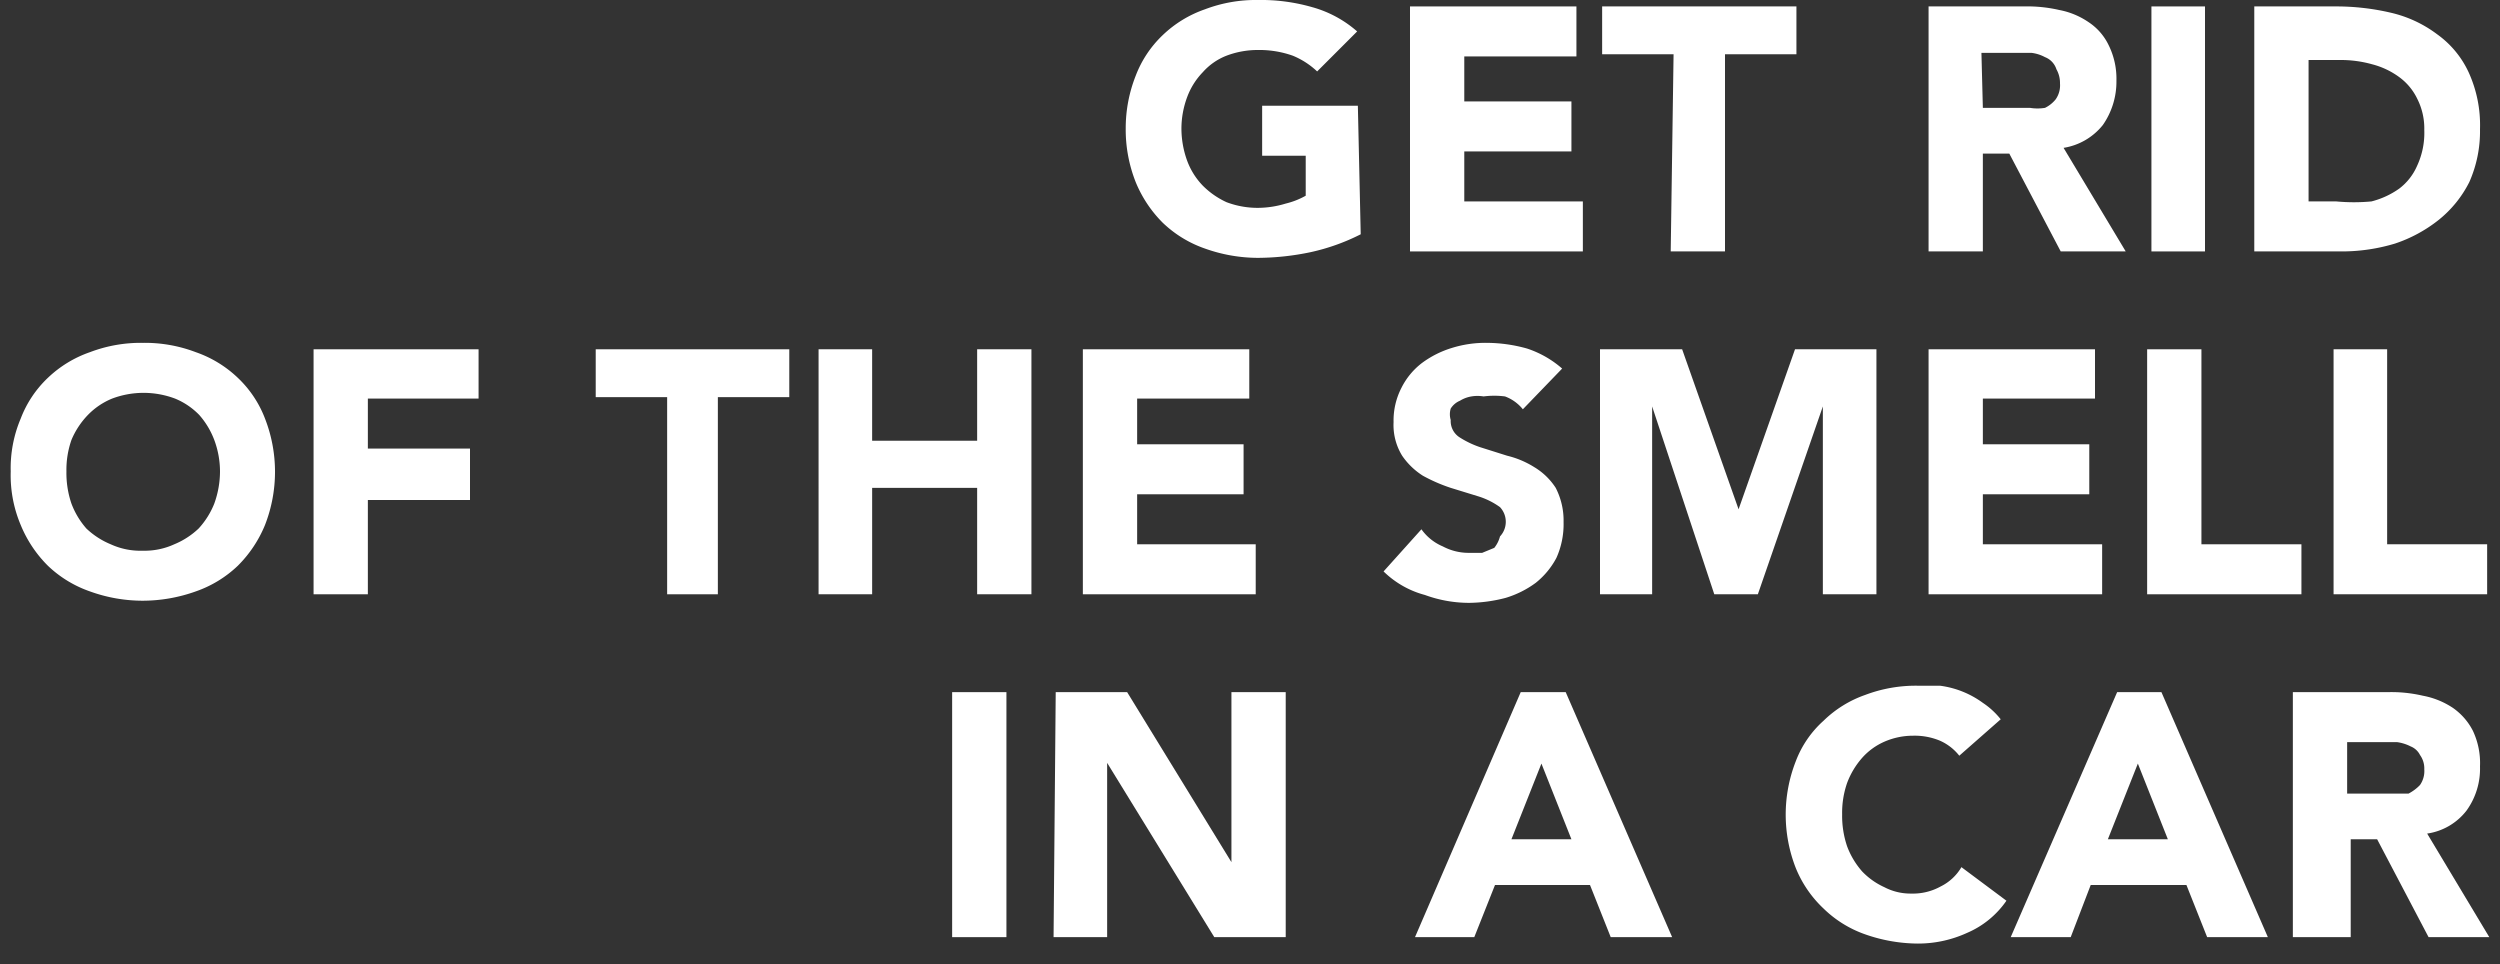
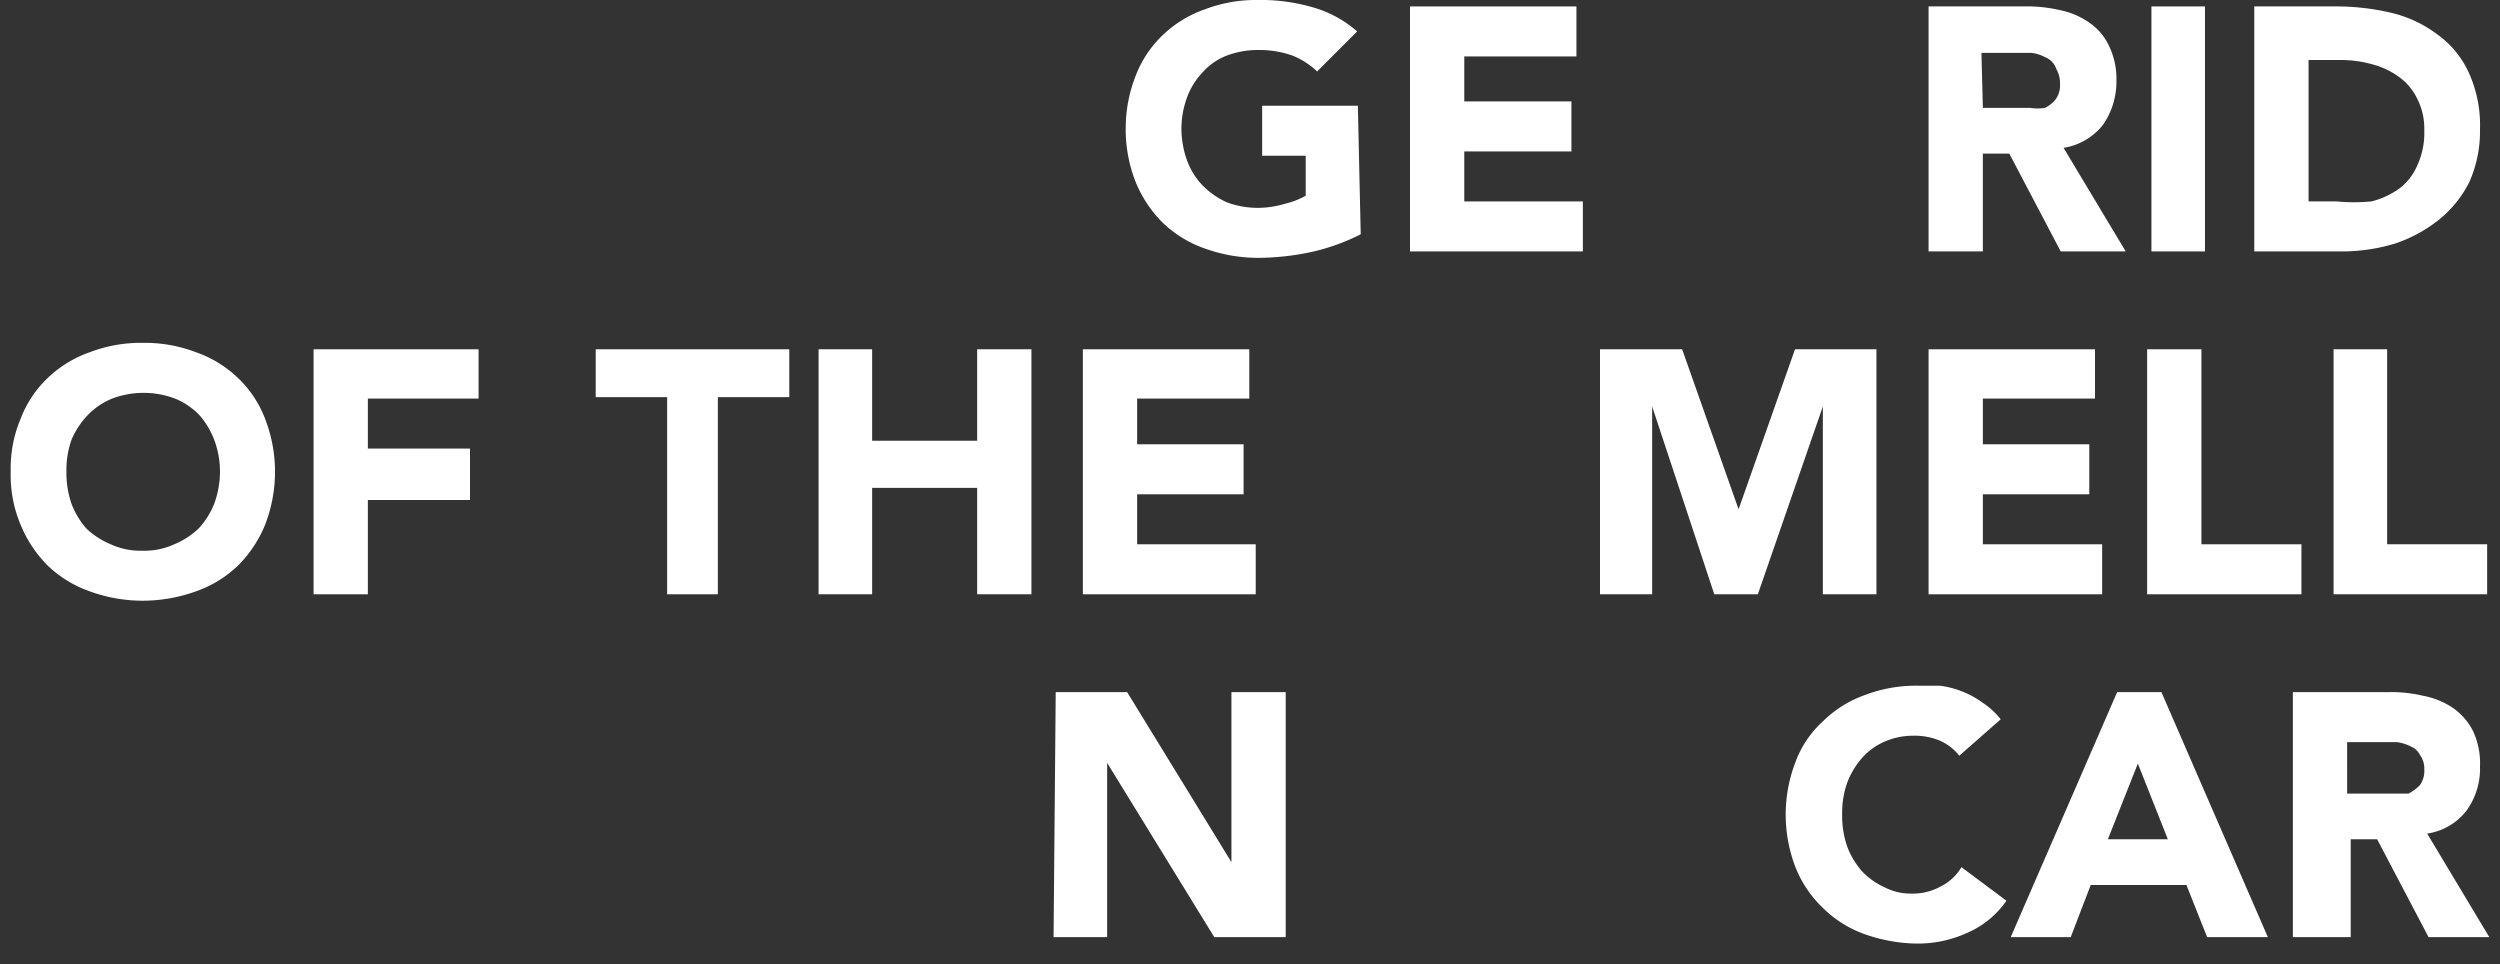
<svg xmlns="http://www.w3.org/2000/svg" viewBox="0 0 35 13.5">
  <rect x="0" y="0" width="35" height="13.5" fill="#333333" stroke="none" />
  <defs>
    <style>.cls-1{fill:#fff;}.cls-2{fill:none;}</style>
  </defs>
  <g id="レイヤー_2" data-name="レイヤー 2">
    <g id="Contents">
      <g id="レイヤー_1-2" data-name="レイヤー 1">
        <path class="cls-1" d="M19.05,3.28a2.92,2.92,0,0,1-.7.25,3.65,3.65,0,0,1-.74.08,2.21,2.21,0,0,1-.74-.13,1.62,1.62,0,0,1-.59-.36,1.73,1.73,0,0,1-.38-.57,2,2,0,0,1-.14-.75,2,2,0,0,1,.14-.74,1.54,1.54,0,0,1,.38-.57,1.62,1.62,0,0,1,.59-.36A2,2,0,0,1,17.61,0a2.59,2.59,0,0,1,.76.1A1.6,1.6,0,0,1,19,.44L18.44,1A1.11,1.11,0,0,0,18.1.78,1.4,1.4,0,0,0,17.61.7a1.23,1.23,0,0,0-.44.08.86.86,0,0,0-.33.23,1,1,0,0,0-.22.35,1.27,1.27,0,0,0-.08.44,1.33,1.33,0,0,0,.08.45,1,1,0,0,0,.22.35,1.14,1.14,0,0,0,.33.23,1.23,1.23,0,0,0,.44.08A1.35,1.35,0,0,0,18,2.85a1.09,1.09,0,0,0,.28-.11V2.18h-.61v-.7h1.34Z" />
        <path class="cls-1" d="M19.74.09h2.33v.7H20.5v.63H22v.7H20.5v.7h1.66v.7H19.74Z" />
-         <path class="cls-1" d="M23.43.76h-1V.09h2.72V.76h-1V3.52h-.76Z" />
        <path class="cls-1" d="M27,.09h1.33a2,2,0,0,1,.5.05,1.08,1.08,0,0,1,.41.17.8.8,0,0,1,.28.32,1.06,1.06,0,0,1,.11.5,1.06,1.06,0,0,1-.19.62.88.88,0,0,1-.55.32l.87,1.45h-.91l-.72-1.37h-.37V3.52H27Zm.76,1.42h.66a.65.65,0,0,0,.21,0,.44.44,0,0,0,.15-.12.34.34,0,0,0,.06-.22.39.39,0,0,0-.05-.2A.27.27,0,0,0,28.63.8a.53.53,0,0,0-.19-.06h-.7Z" />
        <path class="cls-1" d="M30.12.09h.75V3.52h-.75Z" />
        <path class="cls-1" d="M31.56.09h1.13a3.35,3.35,0,0,1,.79.09,1.72,1.72,0,0,1,.64.3,1.35,1.35,0,0,1,.44.53,1.78,1.78,0,0,1,.16.8,1.75,1.75,0,0,1-.15.74,1.6,1.6,0,0,1-.43.53,2,2,0,0,1-.61.33,2.58,2.58,0,0,1-.73.11H31.56Zm.76,2.73h.39a2.63,2.63,0,0,0,.49,0,1.17,1.17,0,0,0,.39-.18.8.8,0,0,0,.25-.32,1.09,1.09,0,0,0,.1-.5.92.92,0,0,0-.1-.44.81.81,0,0,0-.25-.3,1.11,1.11,0,0,0-.38-.18,1.63,1.63,0,0,0-.45-.06h-.44Z" />
        <path class="cls-1" d="M.15,6.6a1.78,1.78,0,0,1,.14-.74,1.54,1.54,0,0,1,.38-.57,1.62,1.62,0,0,1,.59-.36A2,2,0,0,1,2,4.8a2,2,0,0,1,.74.13,1.62,1.62,0,0,1,.59.36,1.54,1.54,0,0,1,.38.57,2.05,2.05,0,0,1,0,1.49,1.73,1.73,0,0,1-.38.57,1.62,1.62,0,0,1-.59.36A2.21,2.21,0,0,1,2,8.41a2.17,2.17,0,0,1-.74-.13,1.62,1.62,0,0,1-.59-.36,1.73,1.73,0,0,1-.38-.57A1.79,1.79,0,0,1,.15,6.6Zm.78,0A1.33,1.33,0,0,0,1,7.05a1.13,1.13,0,0,0,.21.35,1.11,1.11,0,0,0,.34.22A1,1,0,0,0,2,7.71a1,1,0,0,0,.44-.09,1.11,1.11,0,0,0,.34-.22A1.13,1.13,0,0,0,3,7.05a1.33,1.33,0,0,0,.08-.45A1.27,1.27,0,0,0,3,6.16a1.13,1.13,0,0,0-.21-.35,1,1,0,0,0-.34-.23,1.25,1.25,0,0,0-.88,0,1,1,0,0,0-.34.23A1.13,1.13,0,0,0,1,6.16,1.27,1.27,0,0,0,.93,6.6Z" />
        <path class="cls-1" d="M4.39,4.89H6.7v.69H5.15v.7H6.58V7H5.15V8.32H4.39Z" />
        <path class="cls-1" d="M9.34,5.56h-1V4.89h2.71v.67h-1V8.32H9.34Z" />
        <path class="cls-1" d="M11.46,4.89h.75V6.17h1.47V4.89h.76V8.32h-.76V6.83H12.21V8.32h-.75Z" />
        <path class="cls-1" d="M15.16,4.89h2.33v.69H15.92v.64h1.49v.7H15.92v.7h1.66v.7H15.16Z" />
-         <path class="cls-1" d="M21.32,5.73a.58.58,0,0,0-.25-.18,1.17,1.17,0,0,0-.3,0,.52.52,0,0,0-.17,0,.44.44,0,0,0-.16.06.28.28,0,0,0-.13.11.28.28,0,0,0,0,.16.27.27,0,0,0,.12.24,1.31,1.31,0,0,0,.29.14l.38.12a1.28,1.28,0,0,1,.38.16.92.92,0,0,1,.3.29,1,1,0,0,1,.11.48,1.15,1.15,0,0,1-.1.5,1.11,1.11,0,0,1-.29.35,1.38,1.38,0,0,1-.42.21,2.09,2.09,0,0,1-.51.07,1.8,1.8,0,0,1-.62-.11A1.31,1.31,0,0,1,19.37,8l.53-.59a.7.7,0,0,0,.3.24.77.77,0,0,0,.36.09l.19,0,.17-.07A.43.43,0,0,0,21,7.51.3.3,0,0,0,21,7.1a1.05,1.05,0,0,0-.3-.15l-.39-.12a2.3,2.3,0,0,1-.39-.17,1,1,0,0,1-.29-.28.82.82,0,0,1-.12-.47,1,1,0,0,1,.11-.48,1,1,0,0,1,.29-.35,1.38,1.38,0,0,1,.42-.21,1.57,1.57,0,0,1,.49-.07,2.1,2.1,0,0,1,.56.08,1.42,1.42,0,0,1,.49.28Z" />
        <path class="cls-1" d="M22.4,4.89h1.15l.79,2.24h0l.79-2.24h1.14V8.32h-.75V5.69h0l-.91,2.63H24l-.87-2.63h0V8.32H22.4Z" />
        <path class="cls-1" d="M27,4.89h2.33v.69H27.76v.64h1.49v.7H27.76v.7h1.67v.7H27Z" />
        <path class="cls-1" d="M30.06,4.89h.76V7.62h1.4v.7H30.06Z" />
        <path class="cls-1" d="M32.67,4.89h.75V7.62h1.4v.7H32.67Z" />
-         <path class="cls-1" d="M13.33,9.69h.76v3.43h-.76Z" />
        <path class="cls-1" d="M14.78,9.69h1l1.46,2.38h0V9.69H18v3.43H17l-1.5-2.44h0v2.44h-.75Z" />
-         <path class="cls-1" d="M21.29,9.69h.63l1.49,3.43h-.86l-.29-.73H20.93l-.29.73h-.83Zm.29,1-.42,1.06H22Z" />
        <path class="cls-1" d="M27.43,10.58a.71.71,0,0,0-.27-.21.92.92,0,0,0-.38-.07,1,1,0,0,0-.39.08.9.9,0,0,0-.32.23,1.13,1.13,0,0,0-.21.35,1.27,1.27,0,0,0-.07.44,1.33,1.33,0,0,0,.07.45,1.13,1.13,0,0,0,.21.35,1,1,0,0,0,.31.22.79.79,0,0,0,.38.09.8.8,0,0,0,.41-.1.69.69,0,0,0,.29-.27l.63.47a1.28,1.28,0,0,1-.55.45,1.65,1.65,0,0,1-.69.15,2.26,2.26,0,0,1-.74-.13,1.58,1.58,0,0,1-.58-.36,1.61,1.61,0,0,1-.39-.57,2.05,2.05,0,0,1,0-1.49,1.45,1.45,0,0,1,.39-.57,1.58,1.58,0,0,1,.58-.36,2,2,0,0,1,.74-.13l.31,0a1.3,1.3,0,0,1,.6.24,1.09,1.09,0,0,1,.25.23Z" />
        <path class="cls-1" d="M29.64,9.69h.62l1.49,3.43H30.9l-.29-.73H29.27l-.28.73h-.84Zm.29,1-.42,1.06h.84Z" />
        <path class="cls-1" d="M32.1,9.69h1.33a1.94,1.94,0,0,1,.49.05,1.13,1.13,0,0,1,.42.17.88.88,0,0,1,.28.32,1.06,1.06,0,0,1,.1.5,1,1,0,0,1-.19.62.85.85,0,0,1-.55.32l.87,1.45H34l-.72-1.37h-.37v1.37H32.1Zm.76,1.42h.66l.2,0a.61.61,0,0,0,.16-.12.34.34,0,0,0,.06-.22.32.32,0,0,0-.06-.2.25.25,0,0,0-.13-.12.6.6,0,0,0-.19-.06h-.7Z" />
        <rect class="cls-2" width="35" height="13.5" />
      </g>
    </g>
  </g>
</svg>